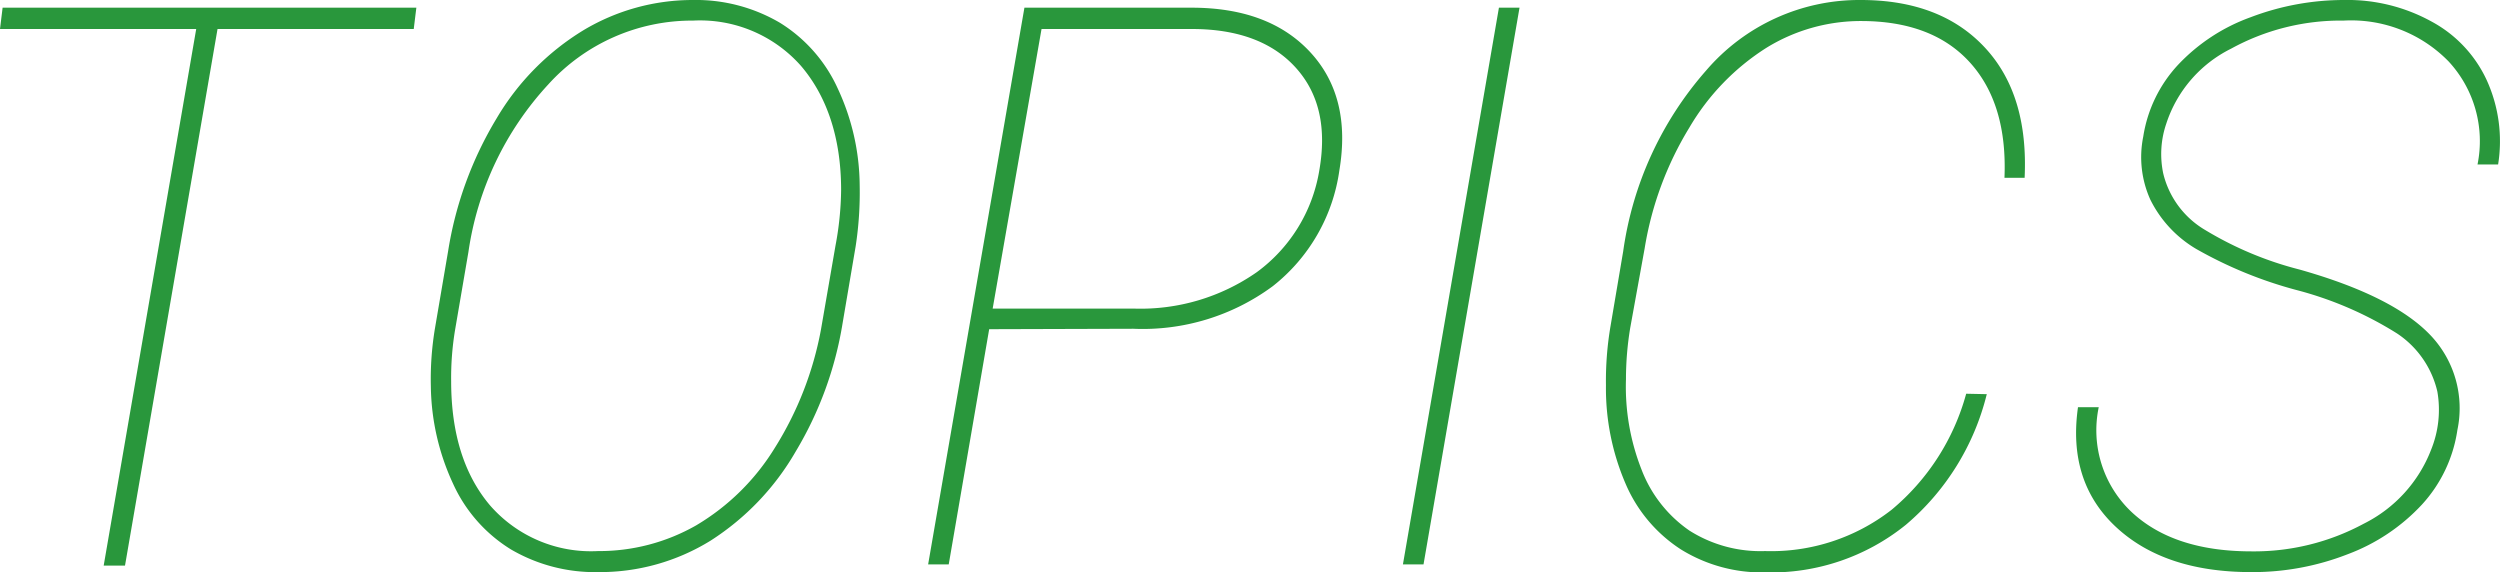
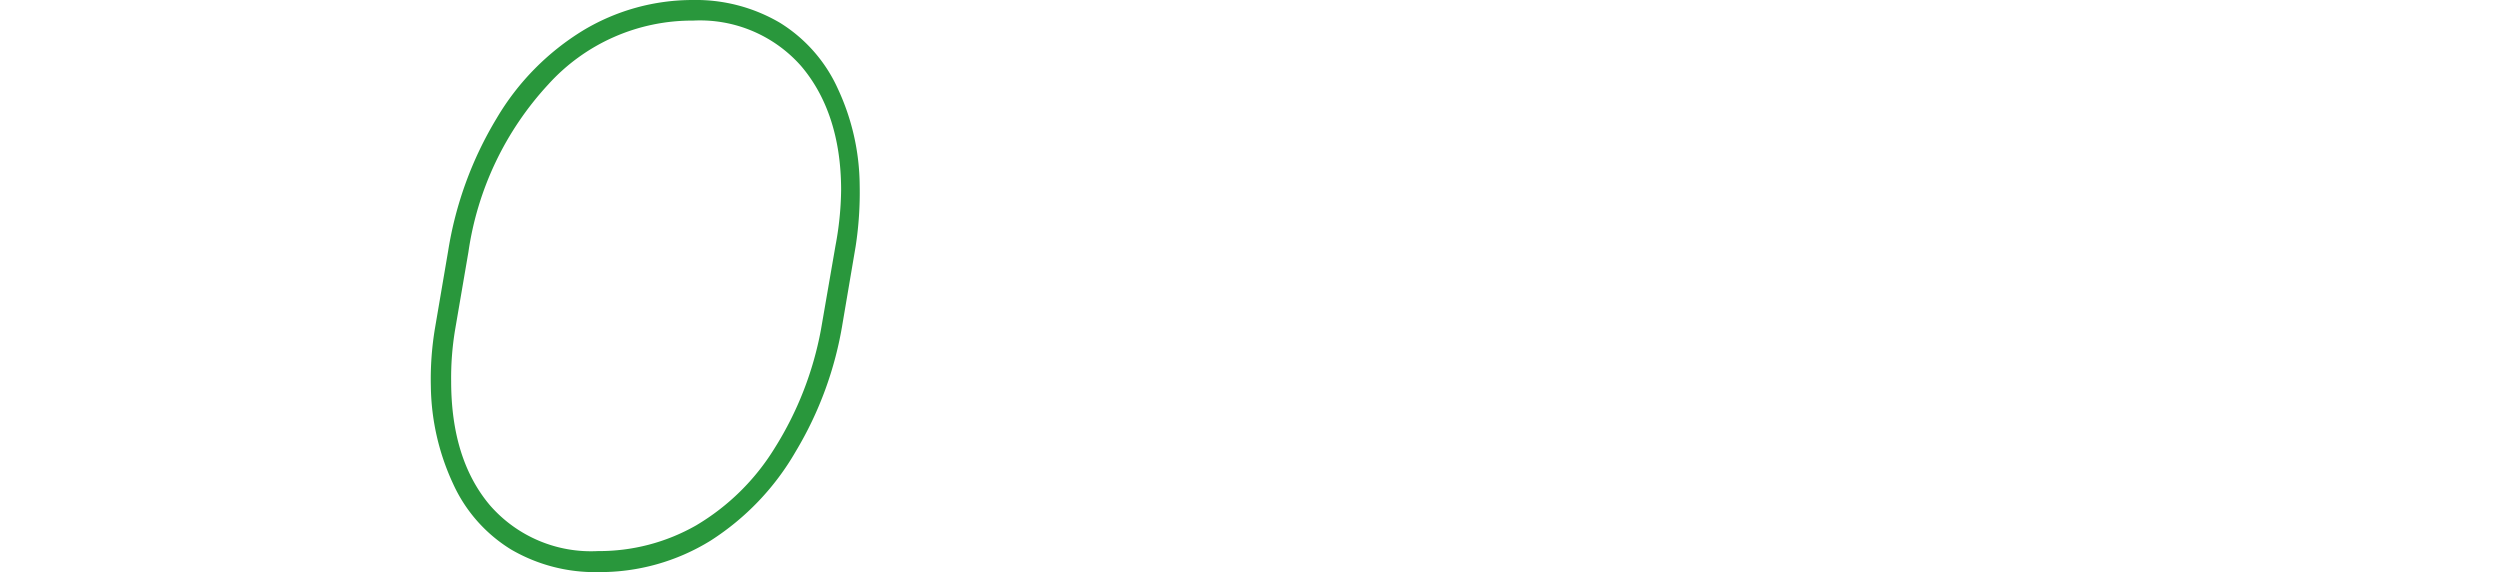
<svg xmlns="http://www.w3.org/2000/svg" viewBox="0 0 172.39 39.45">
  <defs>
    <style>.cls-1{fill:#29973c;}</style>
  </defs>
  <g id="レイヤー_2" data-name="レイヤー 2">
    <g id="contents">
-       <path class="cls-1" d="M28.53,2H15l-6.38,37H7.15L13.53,2H0L.18.53H28.71Z" />
      <path class="cls-1" d="M41.24,39.45a11.48,11.48,0,0,1-6-1.56,10.32,10.32,0,0,1-4-4.54,16.36,16.36,0,0,1-1.53-6.69A21.29,21.29,0,0,1,30,22.6l.9-5.28a25.34,25.34,0,0,1,3.34-9.15,17.54,17.54,0,0,1,6-6.09A14.67,14.67,0,0,1,47.78,0a11.44,11.44,0,0,1,6,1.57,10.37,10.37,0,0,1,4,4.56,16,16,0,0,1,1.5,6.63A24.44,24.44,0,0,1,59,17l-.9,5.3a24.88,24.88,0,0,1-3.23,8.83A17.89,17.89,0,0,1,49,37.28,14.52,14.52,0,0,1,41.24,39.45ZM58,13.1c0-3.63-1-6.49-2.77-8.56a9.29,9.29,0,0,0-7.43-3.12,13.37,13.37,0,0,0-10,4.41A21.54,21.54,0,0,0,32.3,17.38l-.92,5.37a20.1,20.1,0,0,0-.27,3.54q0,5.4,2.69,8.57A9.24,9.24,0,0,0,41.24,38,13.49,13.49,0,0,0,48,36.23a15.82,15.82,0,0,0,5.43-5.35,23.3,23.3,0,0,0,3.18-8.15l1-5.78A21.69,21.69,0,0,0,58,13.1Z" />
-       <path class="cls-1" d="M68.21,22.7,65.42,38.92H64L70.64.53H82.16q5.36,0,8.2,3.08t2,8.12a12.33,12.33,0,0,1-4.59,8,15.09,15.09,0,0,1-9.62,2.94Zm.24-1.42h9.76a14,14,0,0,0,8.45-2.51,10.86,10.86,0,0,0,4.31-7c.52-2.94,0-5.29-1.59-7.07S85.4,2,82.19,2H71.82Z" />
-       <path class="cls-1" d="M98.16,38.92H96.74L103.36.53h1.42Z" />
-       <path class="cls-1" d="M137,27.18a17.18,17.18,0,0,1-5.57,9,14.79,14.79,0,0,1-9.69,3.29,10.6,10.6,0,0,1-5.84-1.59,10.12,10.12,0,0,1-3.83-4.58,16.6,16.6,0,0,1-1.33-6.73,22.5,22.5,0,0,1,.32-4.11l.87-5.14a23.88,23.88,0,0,1,5.72-12.46A13.91,13.91,0,0,1,128.3,0c3.68,0,6.52,1.09,8.55,3.26s2.94,5.16,2.76,9h-1.39q.21-5.09-2.38-7.95c-1.72-1.9-4.22-2.86-7.51-2.86a12.4,12.4,0,0,0-6.53,1.85,16.23,16.23,0,0,0-5.31,5.5,23,23,0,0,0-3.08,8.32l-1,5.51a21.74,21.74,0,0,0-.29,3.53,15.59,15.59,0,0,0,1.07,6.21,9,9,0,0,0,3.31,4.22A9.16,9.16,0,0,0,121.71,38a13.51,13.51,0,0,0,8.73-2.85,15.82,15.82,0,0,0,5.14-8Z" />
-       <path class="cls-1" d="M168.07,27a6.59,6.59,0,0,0-2.77-4,24.77,24.77,0,0,0-6.94-3,29.07,29.07,0,0,1-6.93-2.84,8.15,8.15,0,0,1-3.15-3.39,7.12,7.12,0,0,1-.49-4.35,9.37,9.37,0,0,1,2.4-4.95,12.86,12.86,0,0,1,5-3.28A18.12,18.12,0,0,1,161.66,0a12,12,0,0,1,6,1.48,8.76,8.76,0,0,1,3.82,4.06,10.15,10.15,0,0,1,.78,5.8h-1.42a8.09,8.09,0,0,0-2-7.11,9.39,9.39,0,0,0-7.23-2.81,15.72,15.72,0,0,0-7.77,1.94,8.82,8.82,0,0,0-4.46,5.16,6.48,6.48,0,0,0-.21,3.45,6.21,6.21,0,0,0,2.89,3.89,24,24,0,0,0,6.52,2.73q6.43,1.82,9,4.51a7.3,7.3,0,0,1,1.87,6.56,9.68,9.68,0,0,1-2.44,5.13,13.35,13.35,0,0,1-5.13,3.43,18,18,0,0,1-6.64,1.23q-6,0-9.34-3.12t-2.61-8.25h1.43A7.75,7.75,0,0,0,147,35.32q2.9,2.7,8.25,2.7A15.93,15.93,0,0,0,163,36.11a9.53,9.53,0,0,0,4.64-5.1A7.32,7.32,0,0,0,168.07,27Z" />
    </g>
  </g>
</svg>